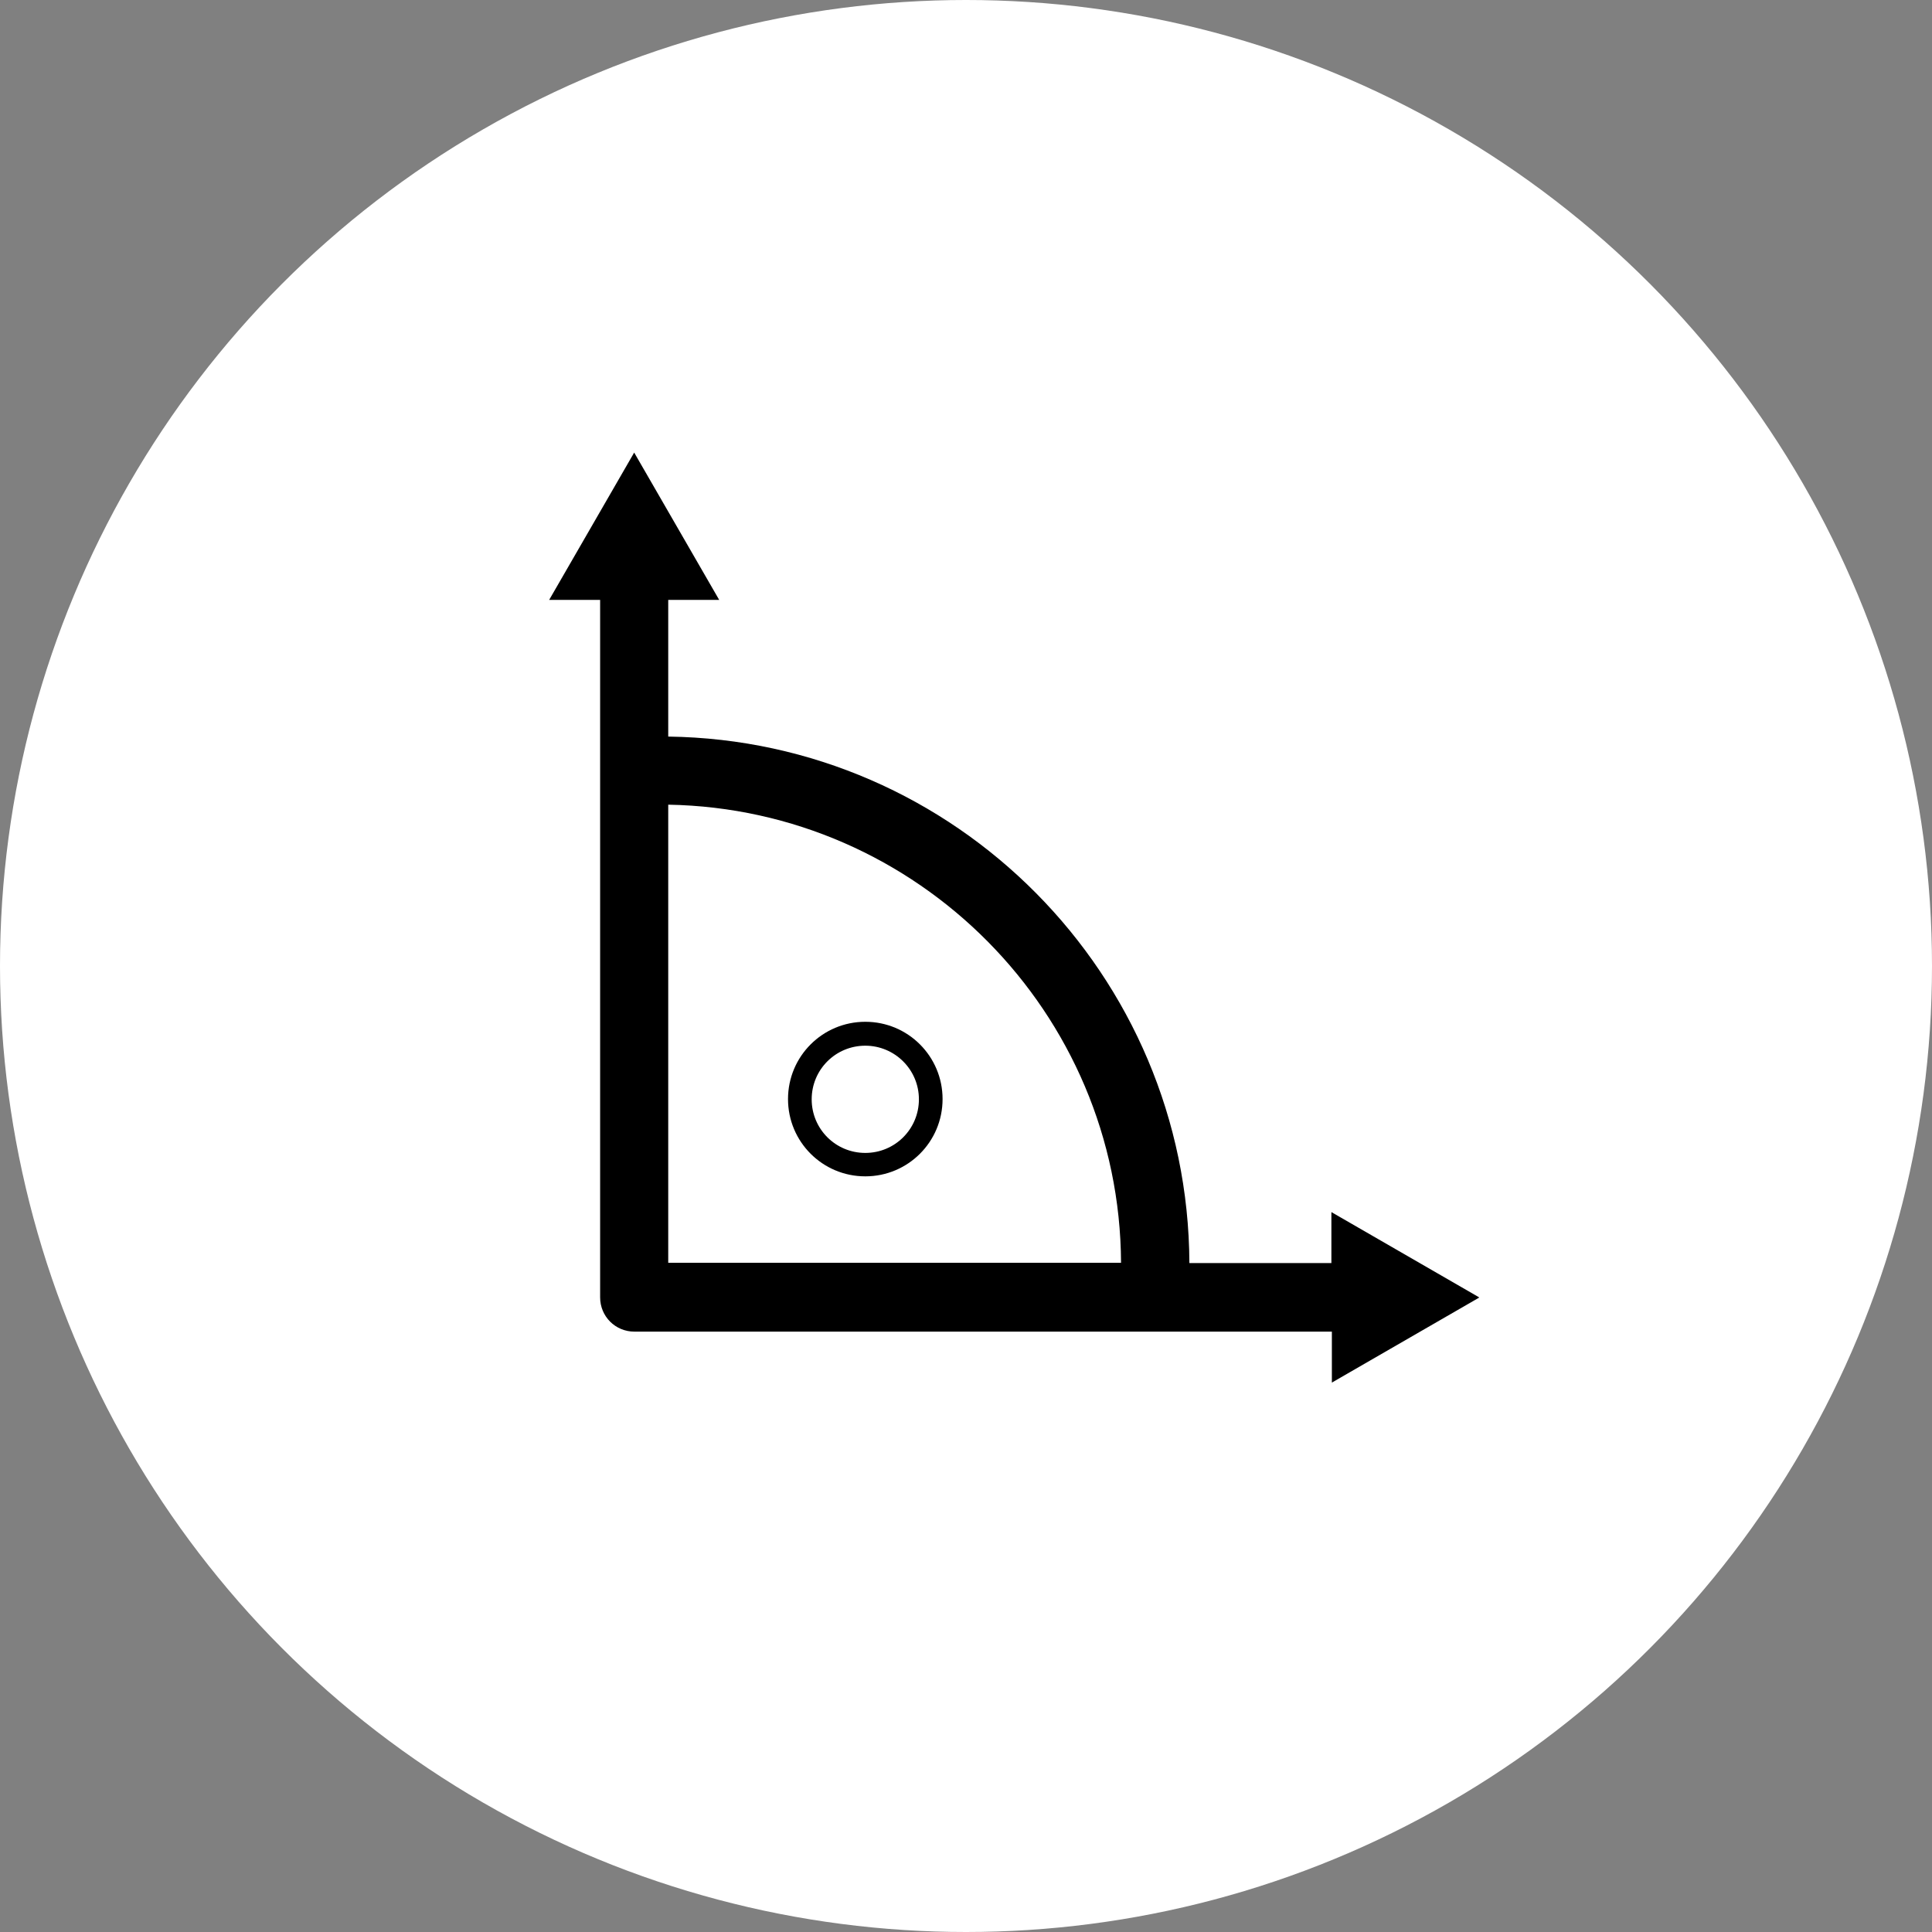
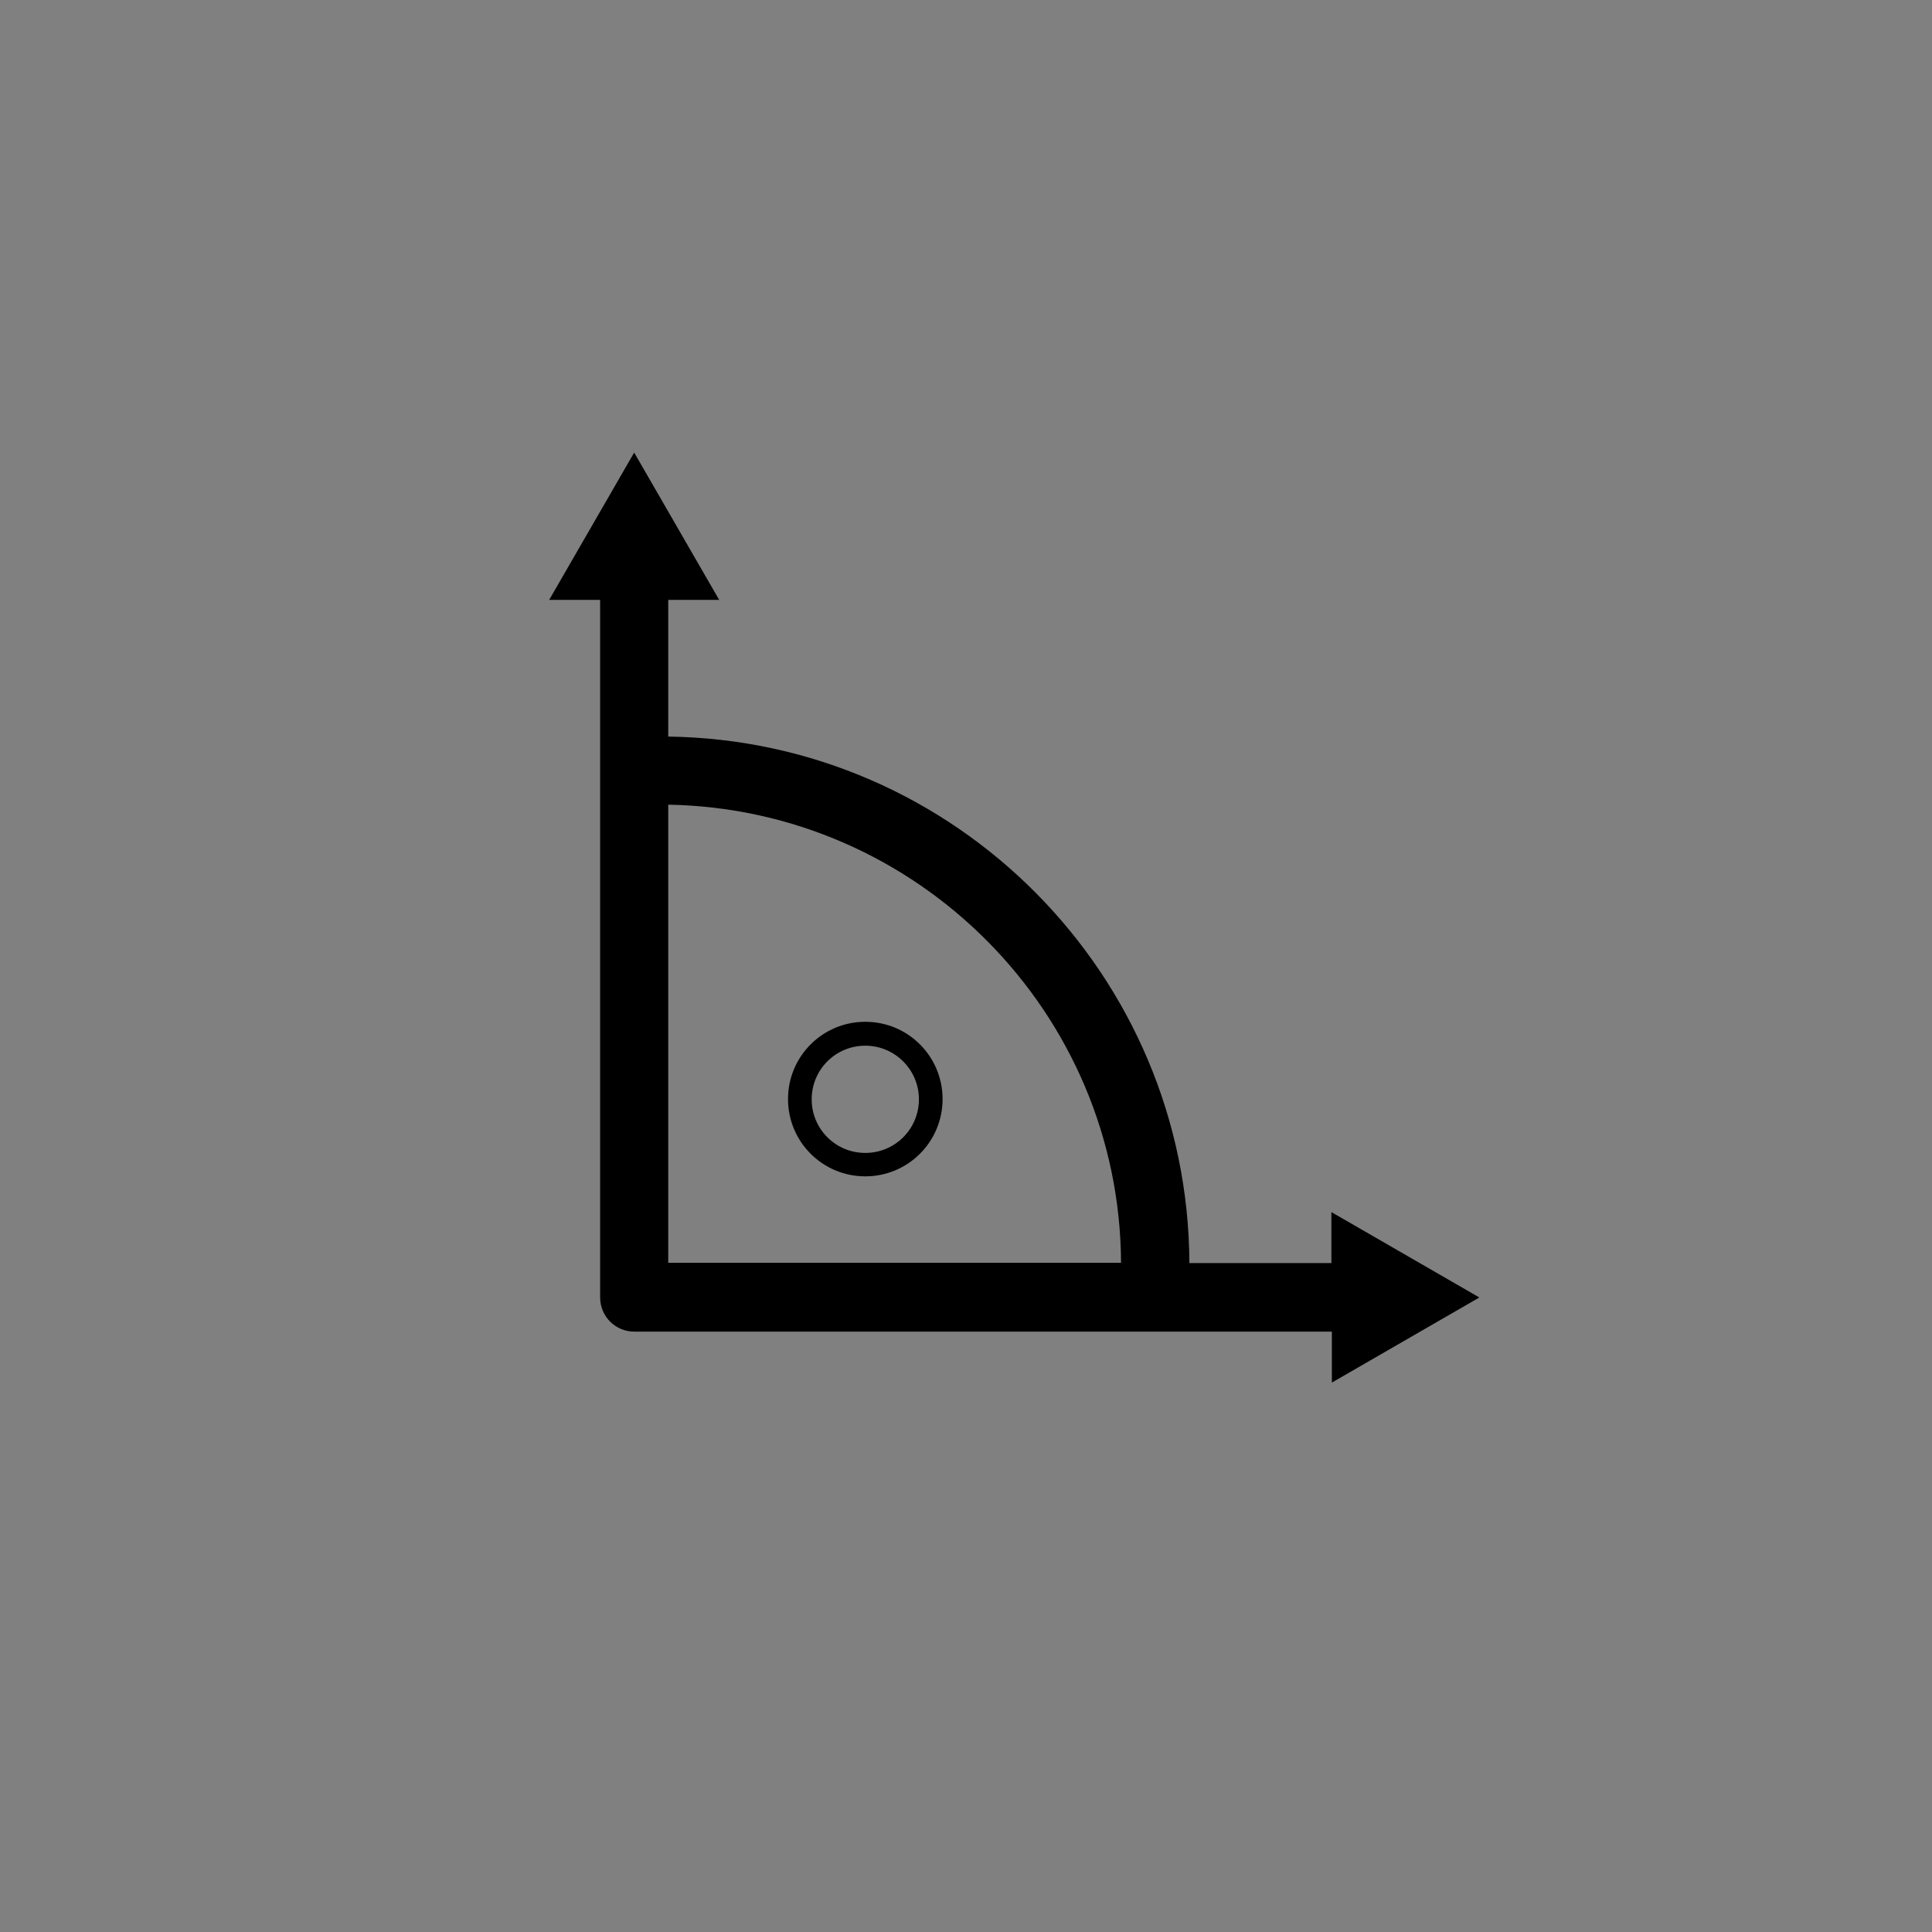
<svg xmlns="http://www.w3.org/2000/svg" id="Ebene_3" data-name="Ebene 3" width="80" height="80" viewBox="0 0 80 80">
  <rect x="0" y="0" width="80" height="80" fill="#808080" stroke="none" />
  <defs>
    <style>
      .cls-1 {
        fill: #fff;
      }
    </style>
  </defs>
-   <circle class="cls-1" cx="40" cy="40" r="40" />
  <g id="Winkelmessung">
    <g>
      <path d="M35.83,48.71c1.77,0,3.2-1.43,3.2-3.2s-1.43-3.2-3.2-3.2-3.2,1.43-3.2,3.2,1.43,3.2,3.2,3.2ZM35.83,43.3c1.22,0,2.22.99,2.22,2.22s-.99,2.22-2.22,2.22-2.22-.99-2.22-2.22.99-2.22,2.22-2.22Z" />
      <path d="M61.23,53.71l-6.1-3.52v2.11h-5.88c-.05-11.93-9.68-21.64-21.58-21.8v-5.66h2.11l-3.52-6.1-3.52,6.1h2.11v28.88c0,.79.63,1.42,1.42,1.42h28.88v2.11l6.1-3.52-.03-.03ZM46.42,52.29h-18.75v-18.97c10.33.18,18.7,8.61,18.75,18.97Z" />
    </g>
  </g>
</svg>